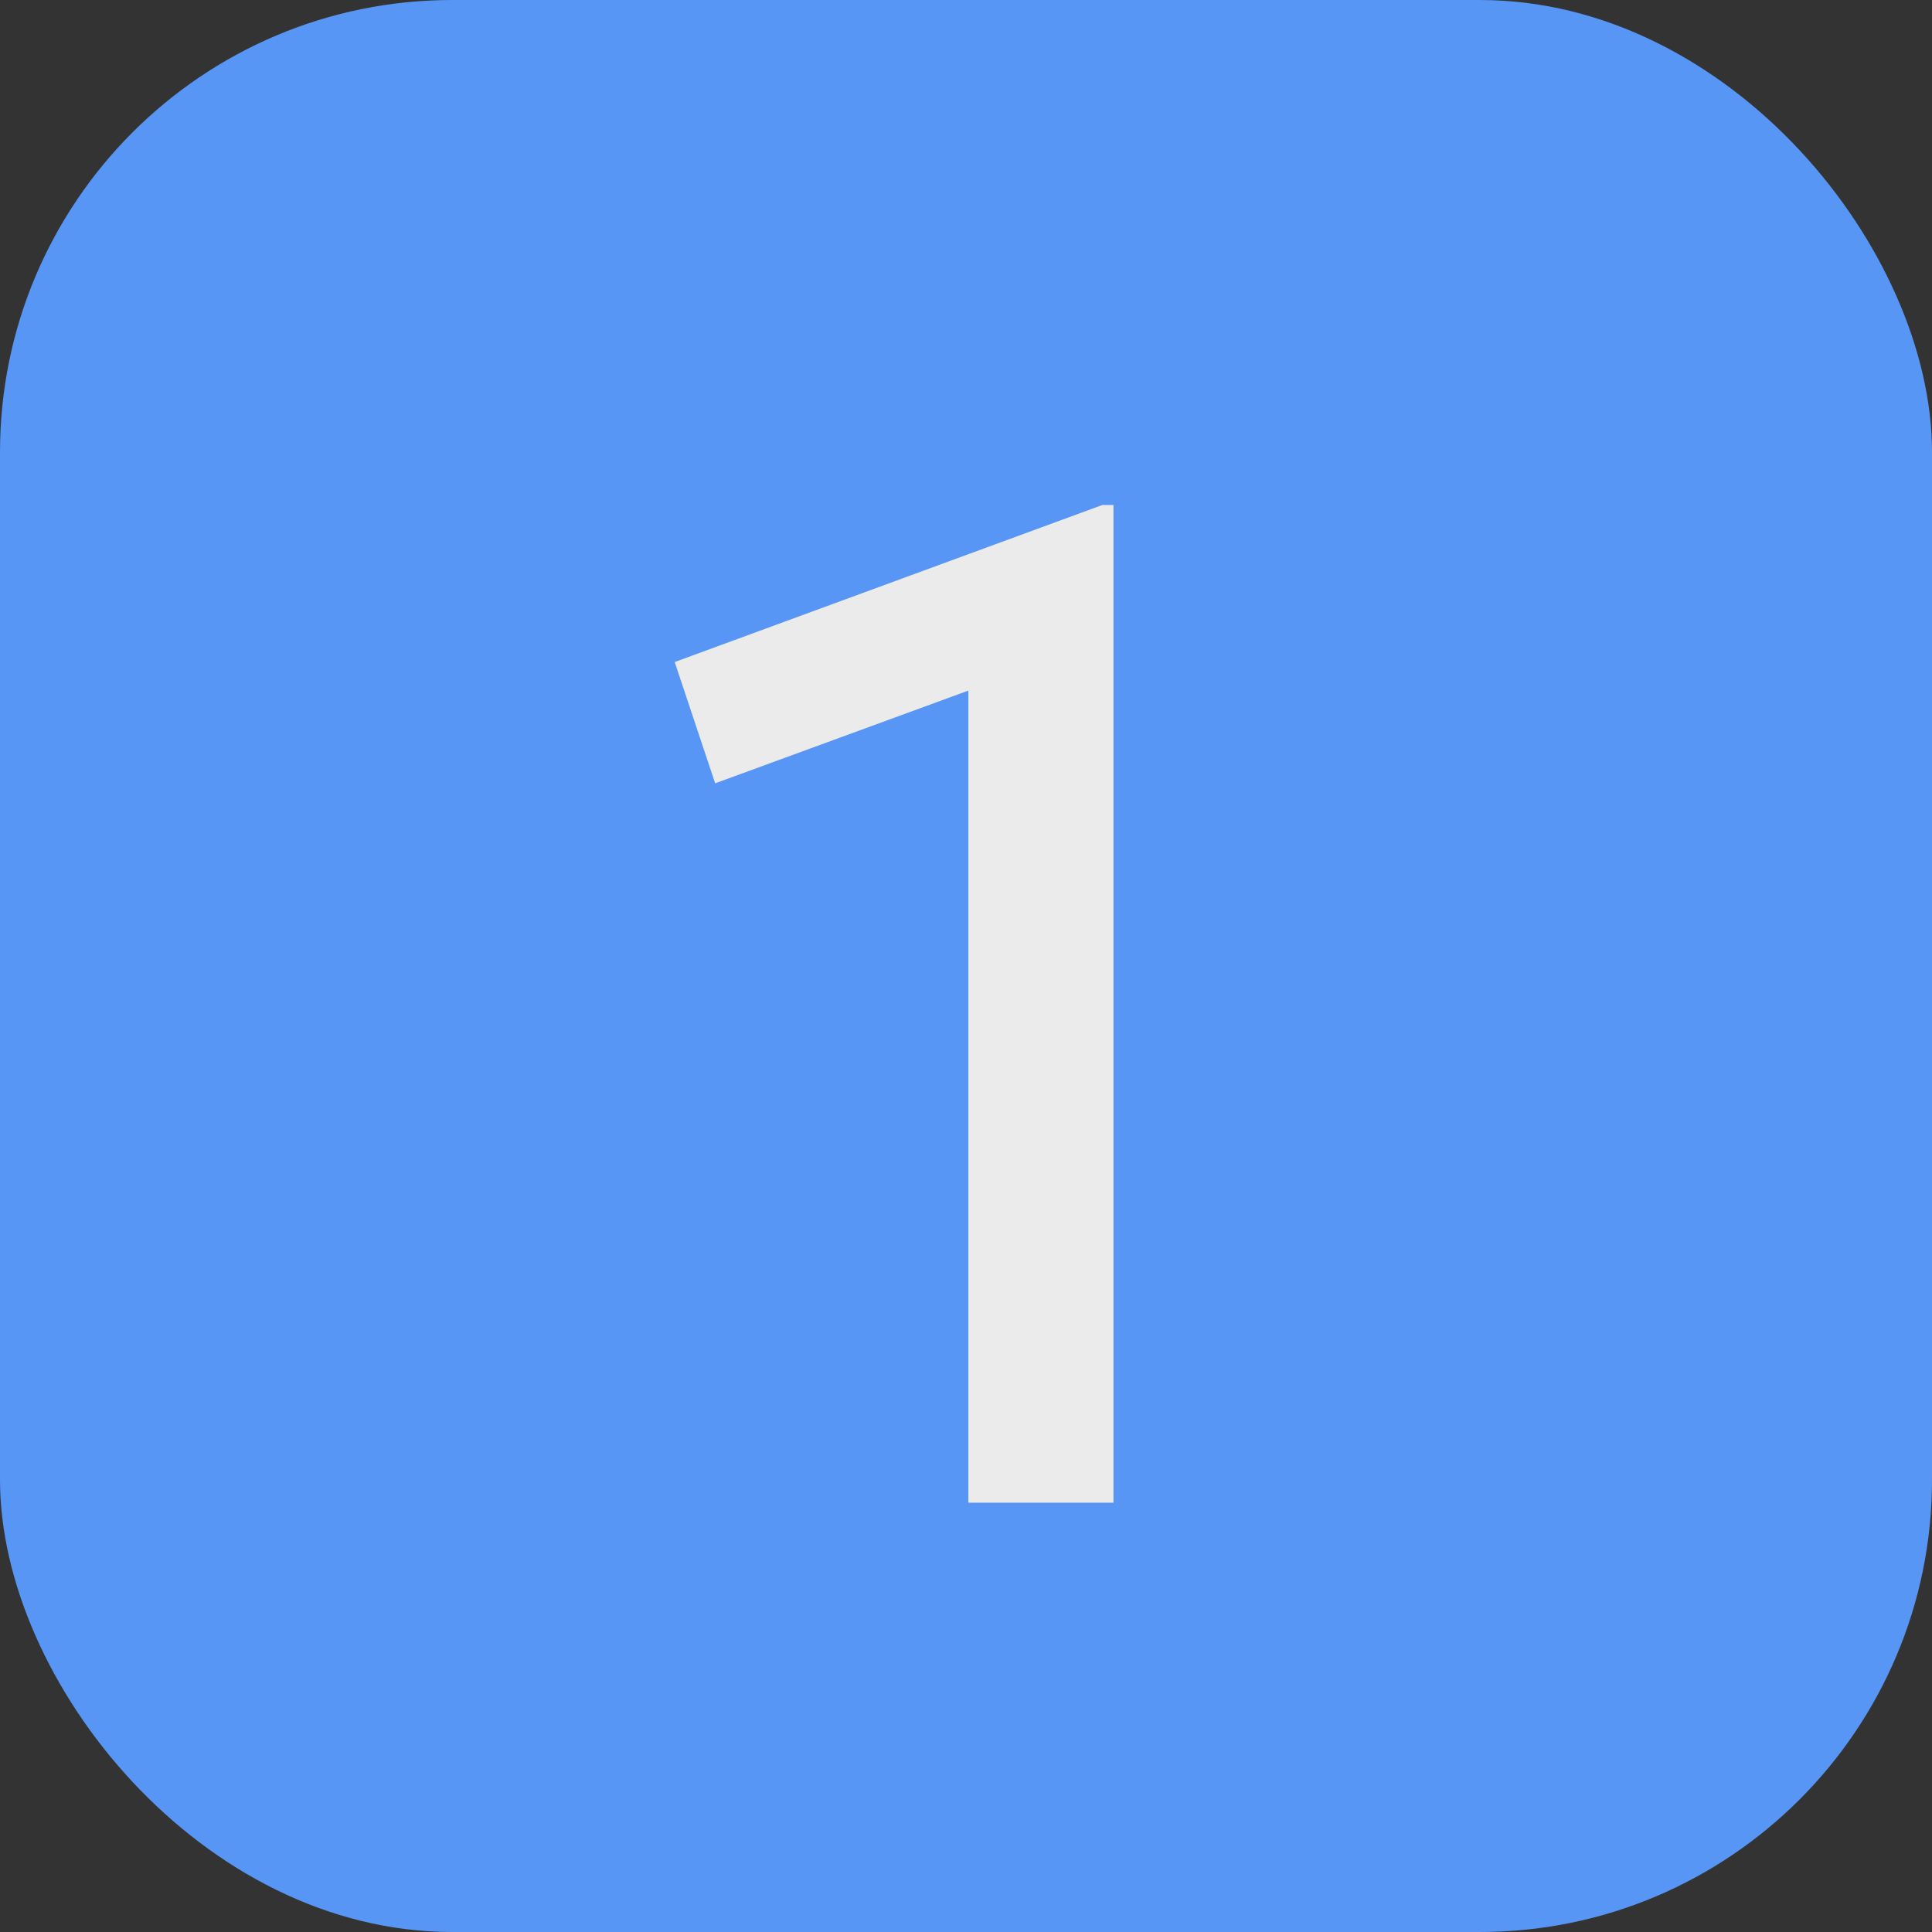
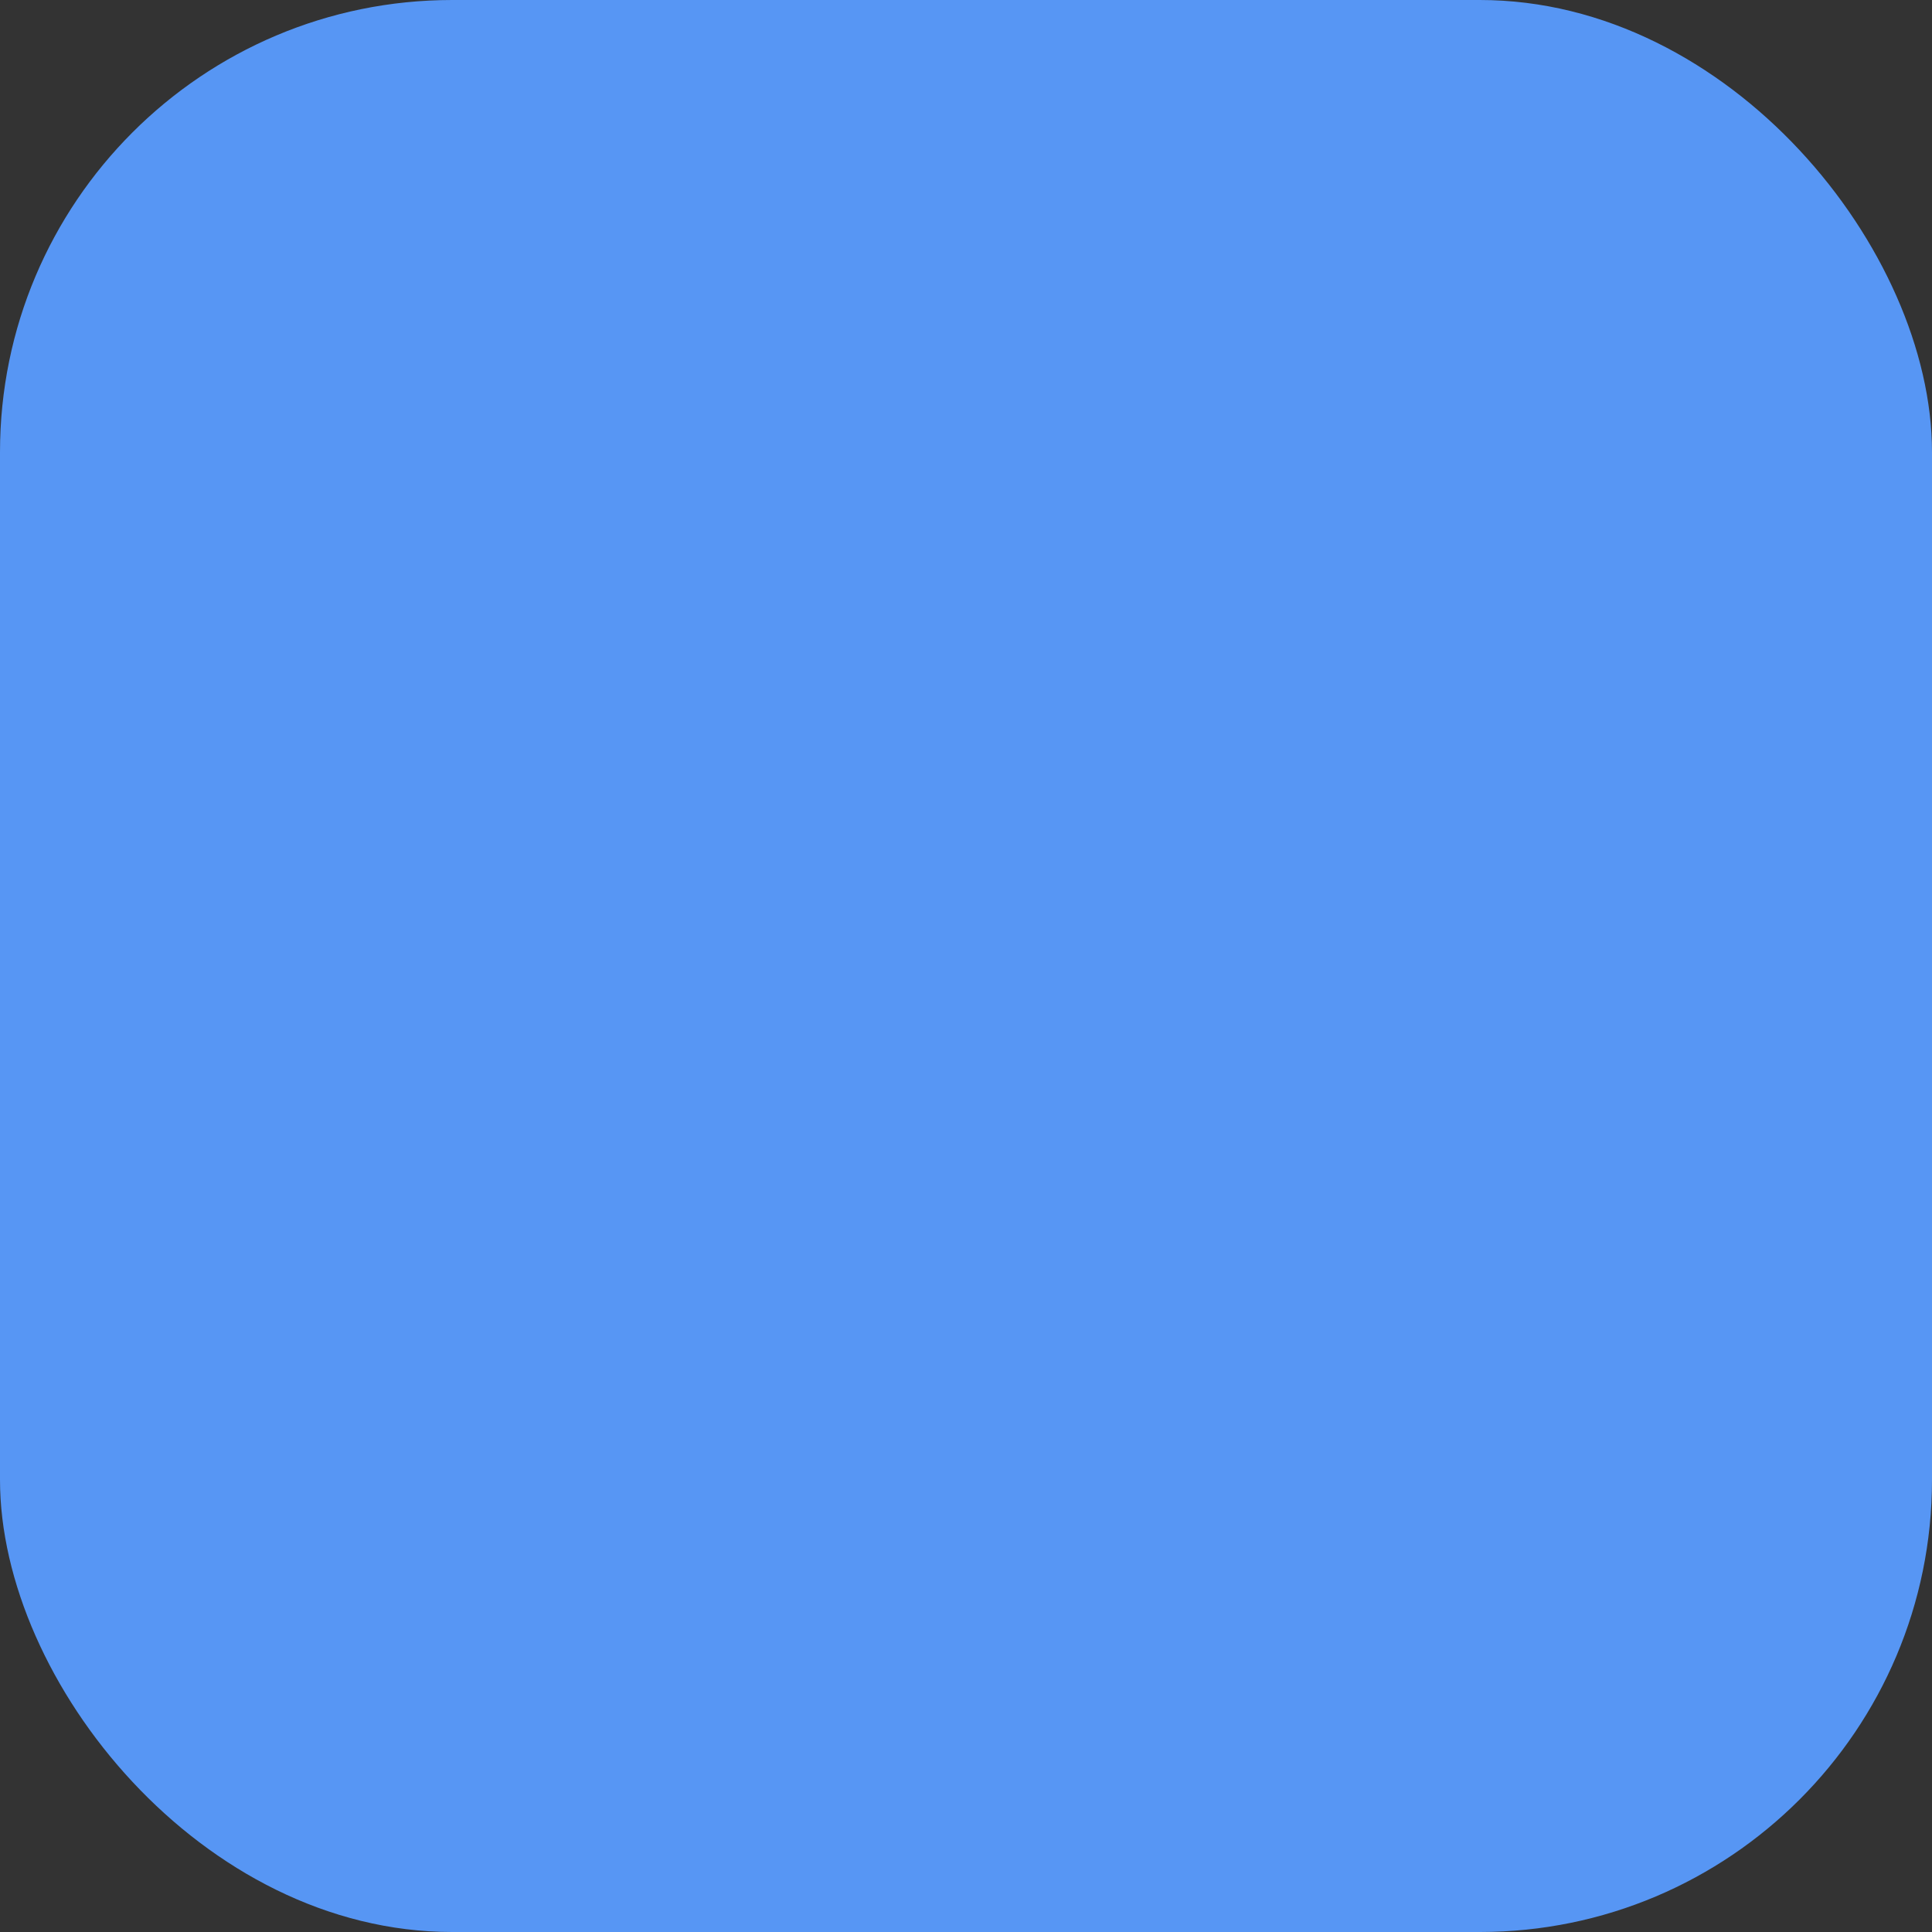
<svg xmlns="http://www.w3.org/2000/svg" width="18" height="18" viewBox="0 0 18 18" fill="none">
  <rect x="0" y="0" width="18" height="18" fill="#333333" stroke="none" />
  <rect width="18" height="18" rx="4.213" fill="#5796F4" />
-   <path d="M9.022 14V6.434L6.663 7.298L6.286 6.168L10.27 4.705H10.374V14H9.022Z" fill="#EBEBEB" />
</svg>